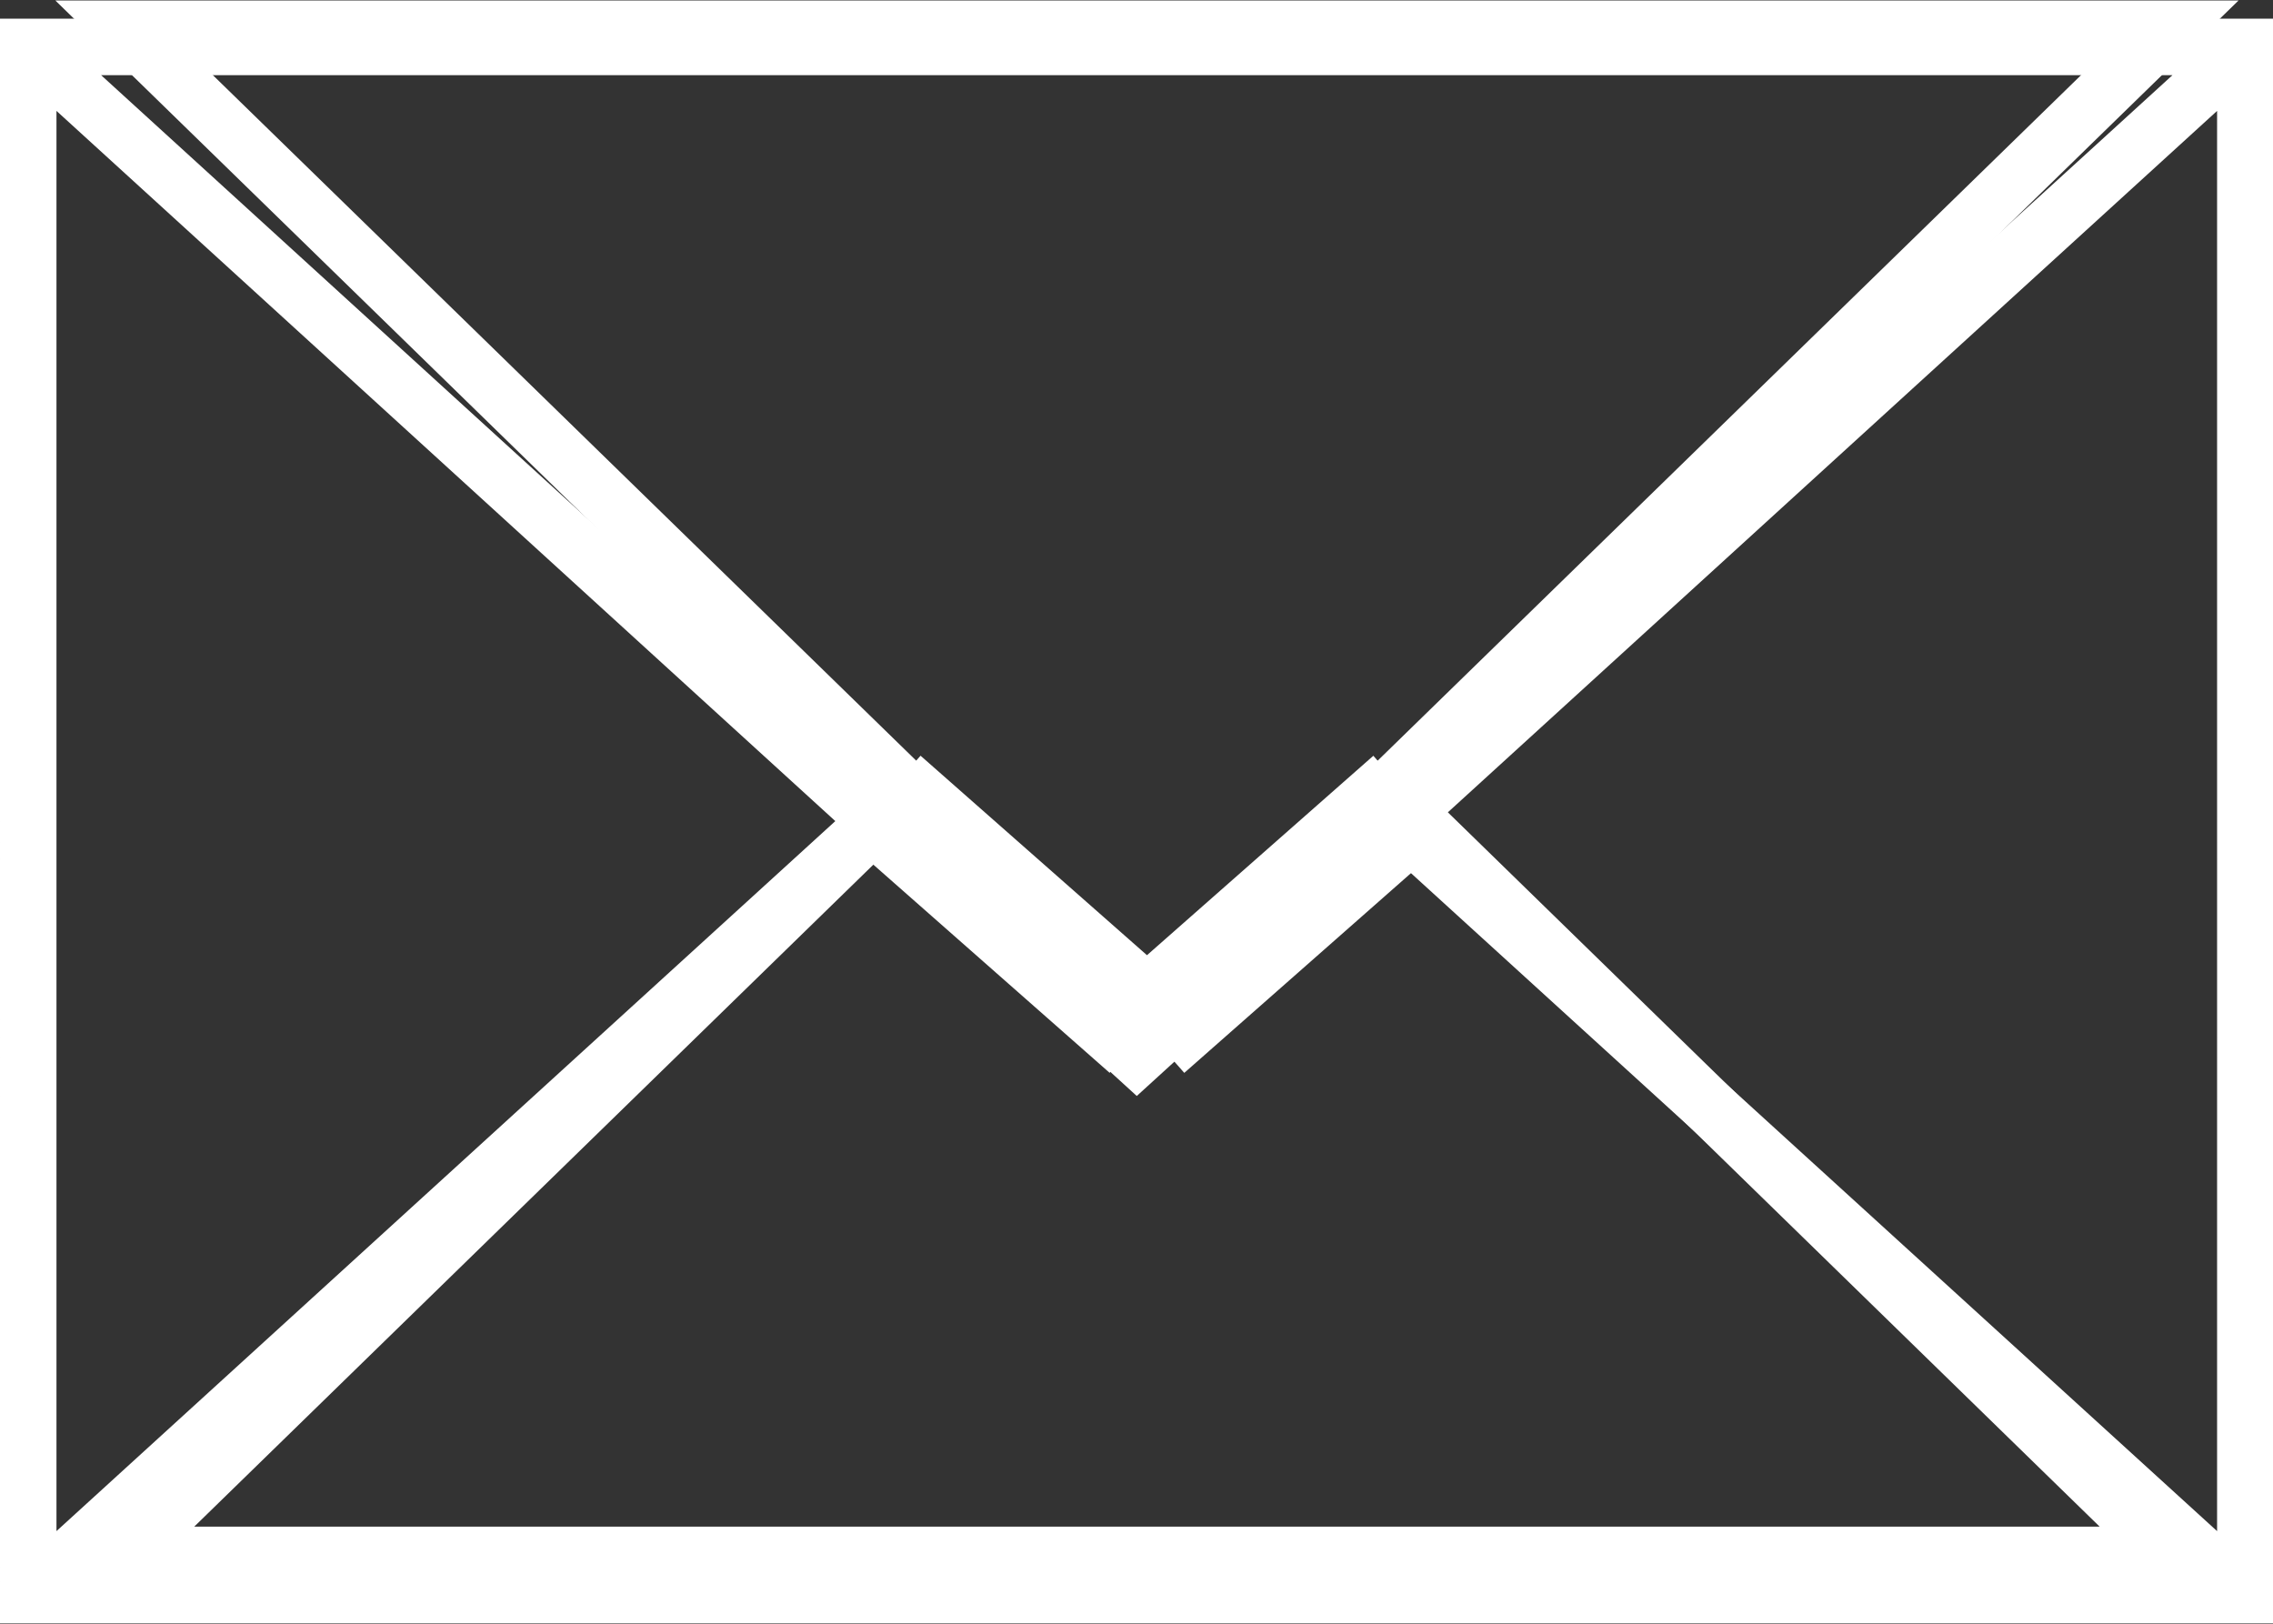
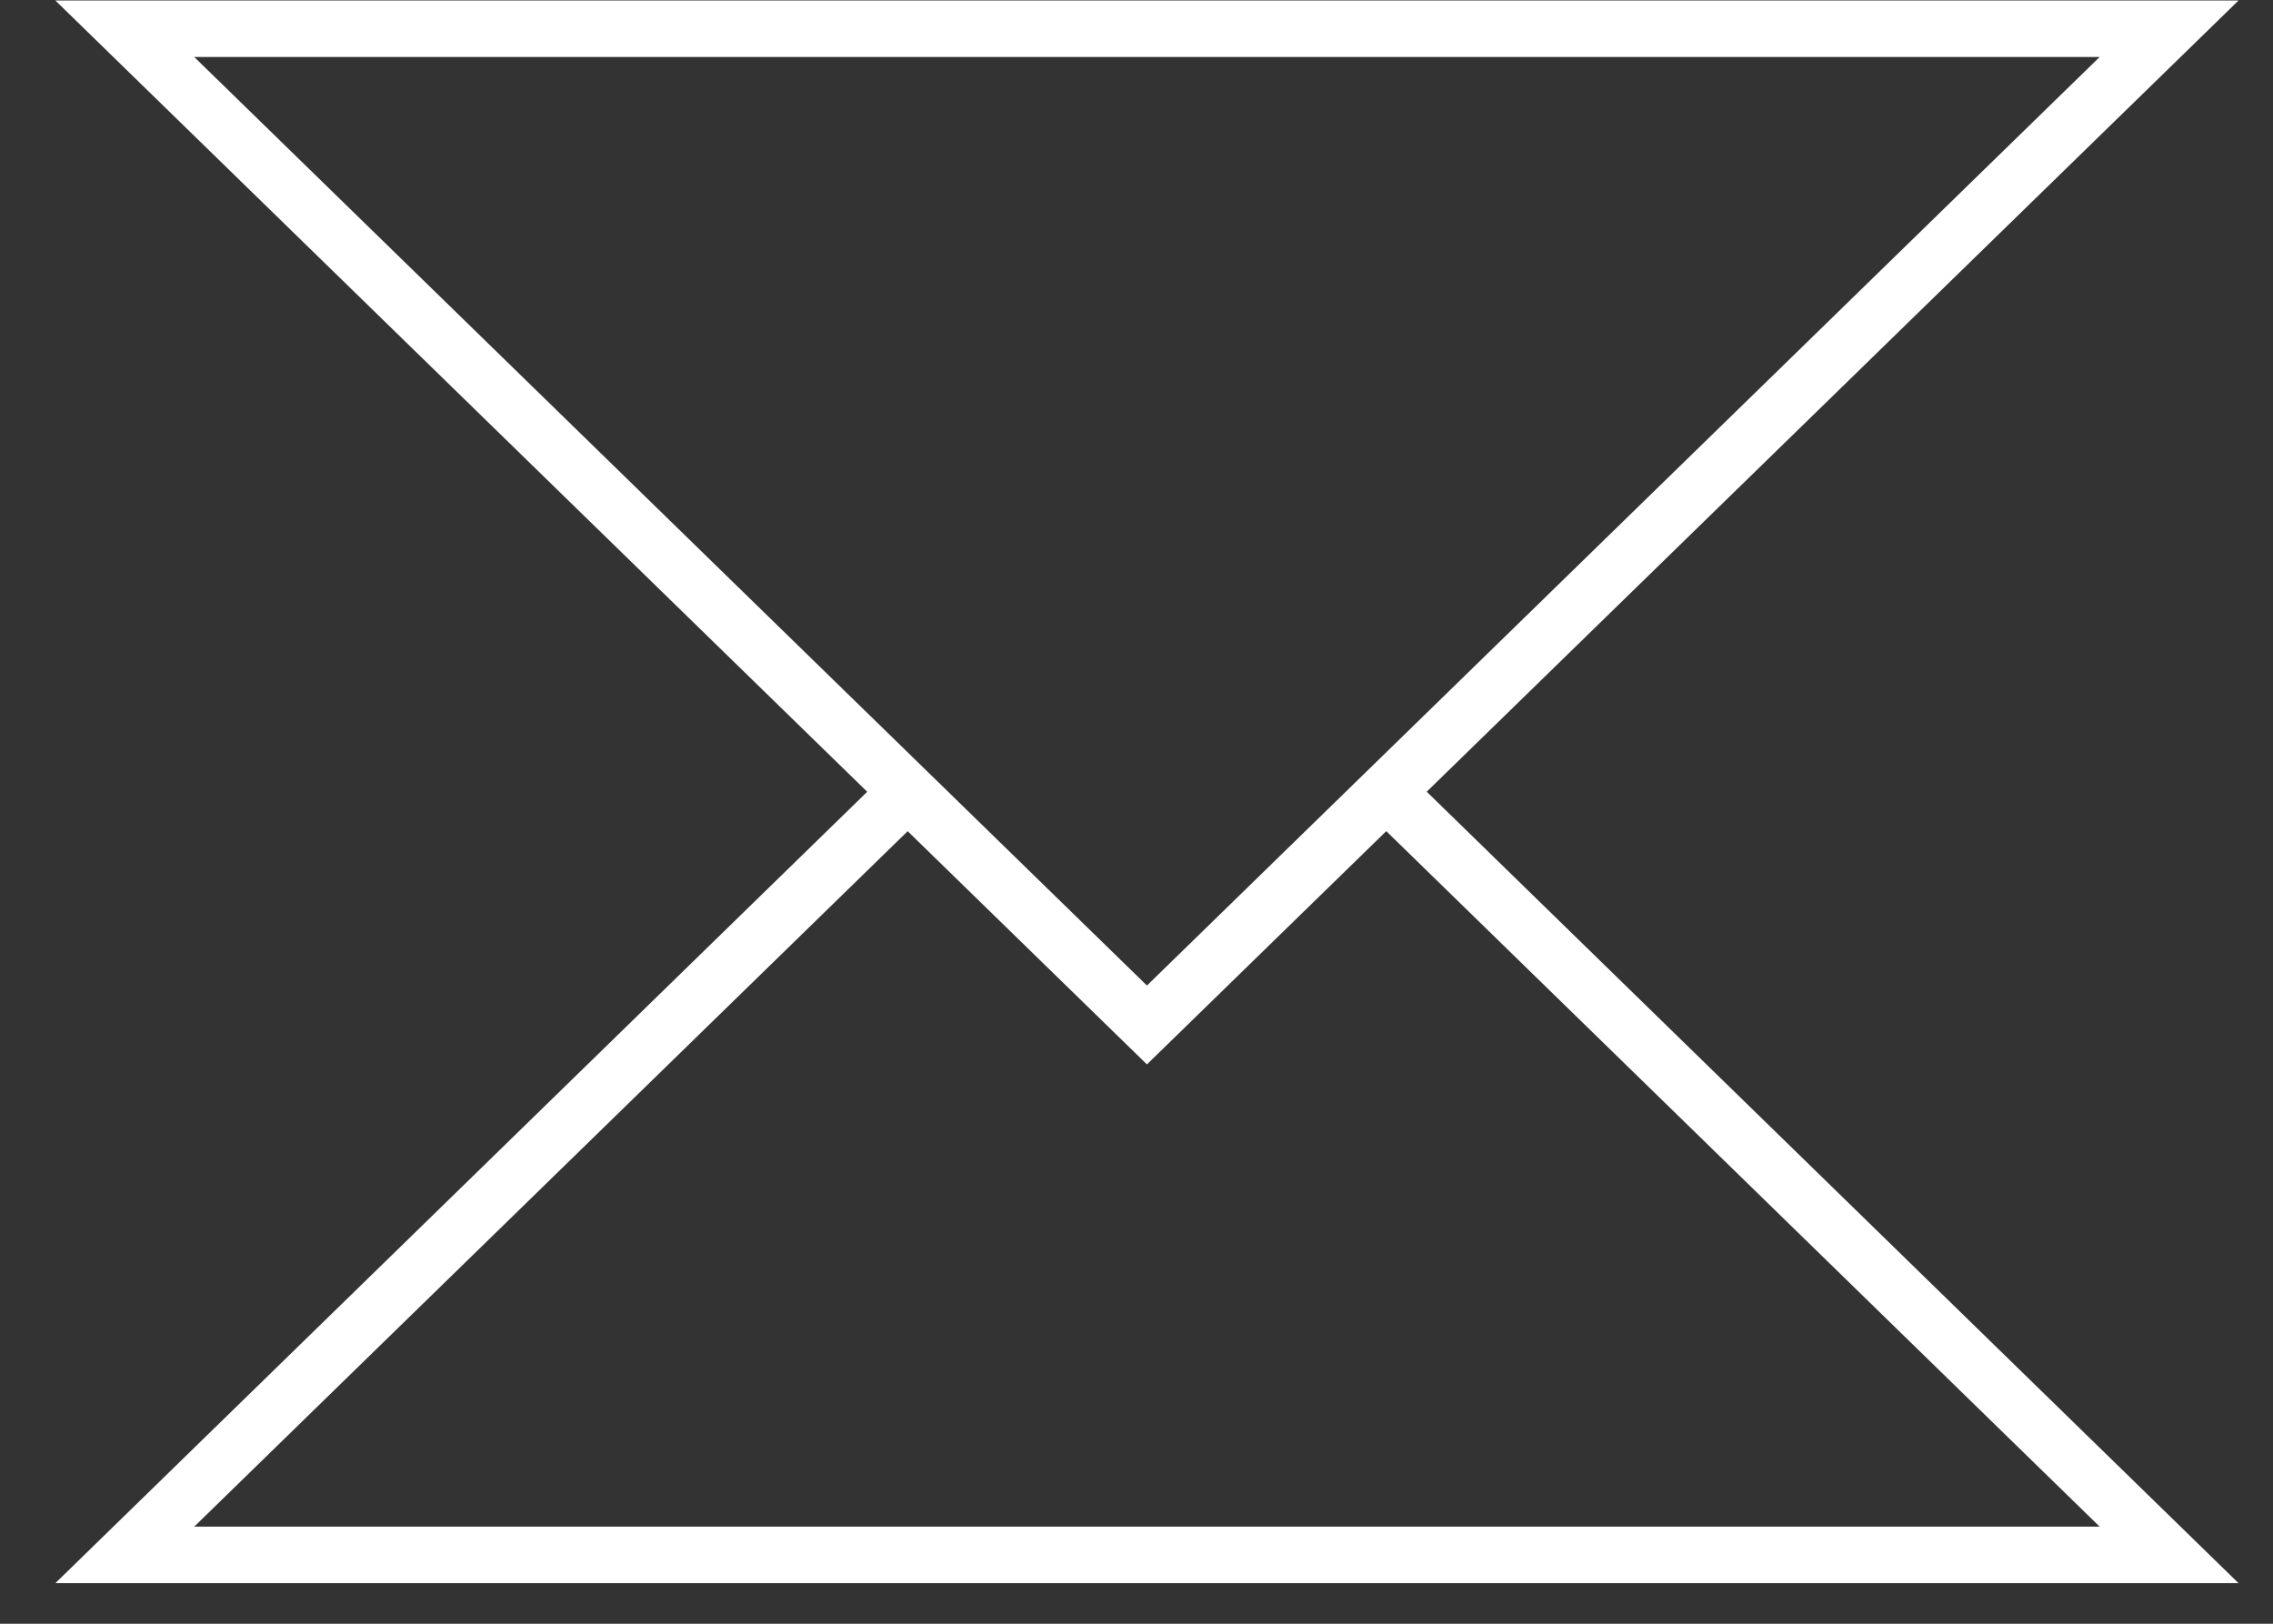
<svg xmlns="http://www.w3.org/2000/svg" id="ico_mail.svg" width="40.25" height="28.75" viewBox="0 0 40.25 28.75">
  <rect x="0" y="0" width="40.25" height="28.75" fill="#333333" stroke="none" />
  <defs>
    <style>
      .cls-1, .cls-2 {
        fill: none;
        stroke: #fff;
        fill-rule: evenodd;
      }

      .cls-1 {
        stroke-width: 1px;
      }

      .cls-2 {
        stroke-width: 2px;
      }
    </style>
  </defs>
  <path id="シェイプ_3" data-name="シェイプ 3" class="cls-1" d="M1317.26,44.491L1303.4,58h36.2l-13.86-13.511m-4.24,4.128,18.1-17.639h-36.2Z" transform="translate(-1301.19 -30.469)" />
-   <path id="シェイプ_4" data-name="シェイプ 4" class="cls-2" d="M1321.5,48.715l4.67-4.114Z" transform="translate(-1301.19 -30.469)" />
-   <path id="シェイプ_5" data-name="シェイプ 5" class="cls-2" d="M1316.83,44.6l4.67,4.114" transform="translate(-1301.19 -30.469)" />
-   <path id="シェイプ_2" data-name="シェイプ 2" class="cls-1" d="M1340.95,58.711h-39.26V31.3h39.26V58.711Zm-24.23-13.7-15.03,13.7h39.26l-15.04-13.7m-4.59,4.187L1340.95,31.3h-39.26Z" transform="translate(-1301.19 -30.469)" />
</svg>